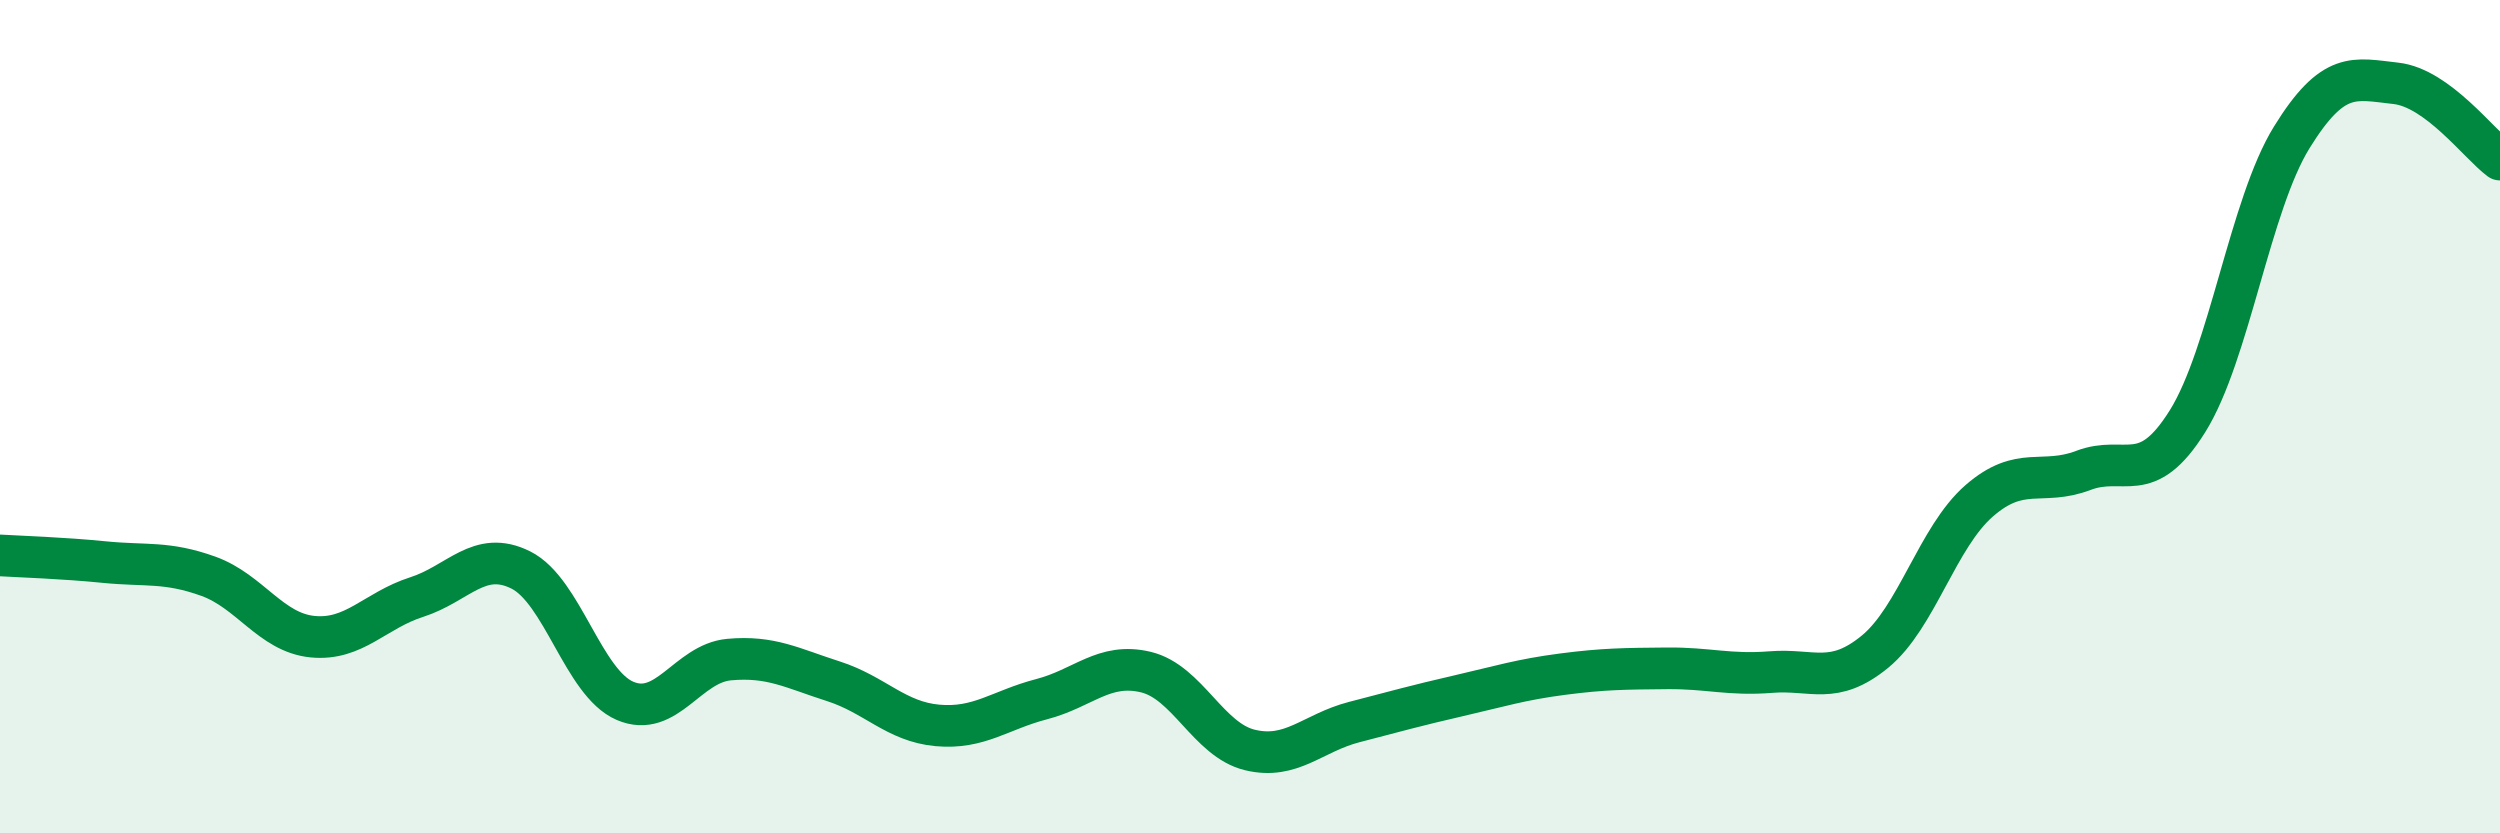
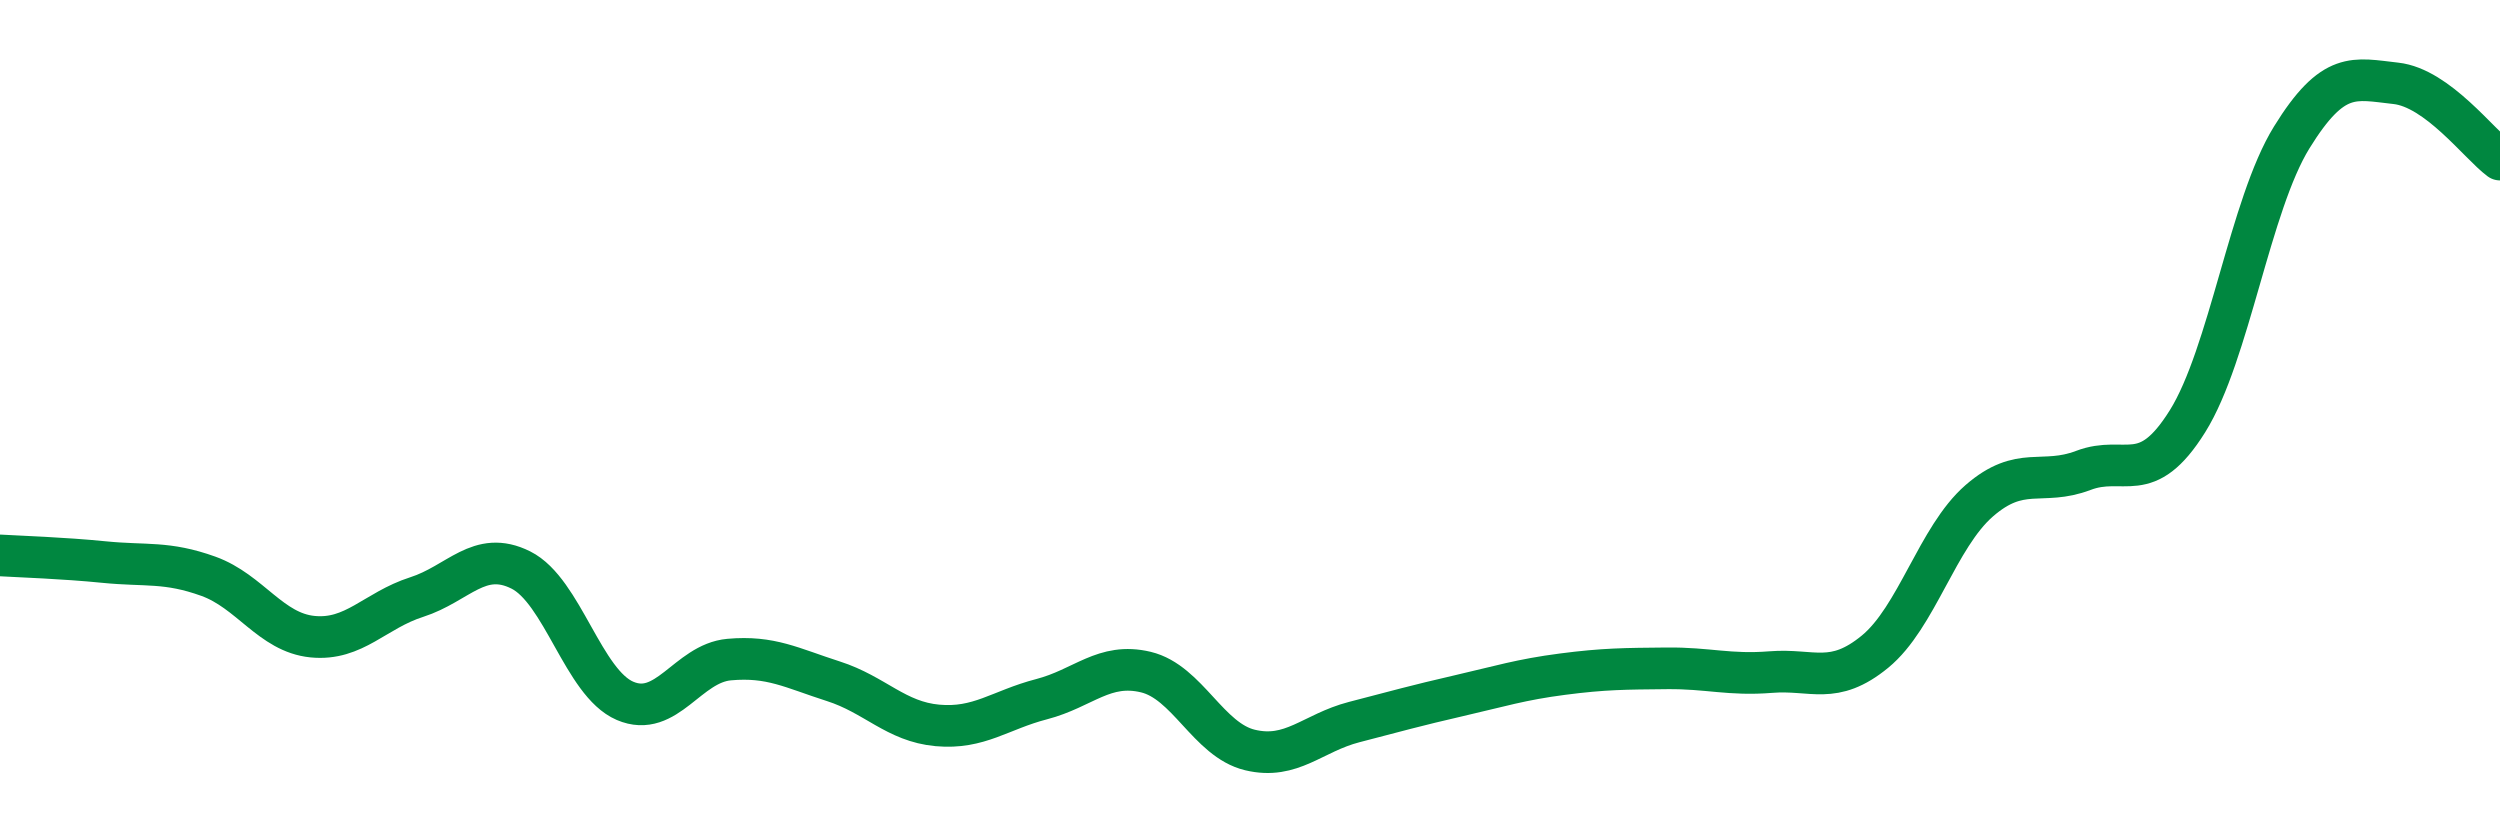
<svg xmlns="http://www.w3.org/2000/svg" width="60" height="20" viewBox="0 0 60 20">
-   <path d="M 0,13.33 C 0.5,13.36 1.5,13.39 2.5,13.49 C 3.5,13.59 4,13.47 5,13.83 C 6,14.19 6.5,15.18 7.5,15.28 C 8.5,15.38 9,14.65 10,14.33 C 11,14.01 11.5,13.18 12.5,13.68 C 13.5,14.18 14,16.39 15,16.82 C 16,17.25 16.5,15.92 17.5,15.83 C 18.5,15.74 19,16.03 20,16.35 C 21,16.67 21.5,17.32 22.5,17.41 C 23.5,17.5 24,17.04 25,16.78 C 26,16.52 26.5,15.89 27.5,16.13 C 28.5,16.37 29,17.76 30,18 C 31,18.24 31.5,17.59 32.5,17.33 C 33.5,17.07 34,16.93 35,16.7 C 36,16.47 36.5,16.31 37.5,16.18 C 38.5,16.05 39,16.05 40,16.04 C 41,16.03 41.5,16.21 42.5,16.13 C 43.5,16.05 44,16.46 45,15.64 C 46,14.82 46.5,12.89 47.5,12.02 C 48.5,11.15 49,11.67 50,11.29 C 51,10.91 51.5,11.71 52.5,10.11 C 53.5,8.51 54,4.92 55,3.3 C 56,1.68 56.5,1.89 57.5,2 C 58.5,2.11 59.5,3.46 60,3.83L60 20L0 20Z" fill="#008740" opacity="0.1" stroke-linecap="round" stroke-linejoin="round" />
  <path d="M 0,13.33 C 0.5,13.36 1.5,13.39 2.5,13.49 C 3.5,13.59 4,13.47 5,13.83 C 6,14.19 6.5,15.18 7.5,15.28 C 8.5,15.38 9,14.65 10,14.33 C 11,14.01 11.5,13.18 12.5,13.68 C 13.5,14.18 14,16.39 15,16.82 C 16,17.25 16.5,15.92 17.5,15.83 C 18.5,15.74 19,16.03 20,16.35 C 21,16.67 21.5,17.32 22.5,17.41 C 23.5,17.5 24,17.04 25,16.78 C 26,16.52 26.5,15.89 27.5,16.13 C 28.5,16.37 29,17.76 30,18 C 31,18.24 31.5,17.59 32.5,17.33 C 33.5,17.07 34,16.93 35,16.7 C 36,16.47 36.5,16.31 37.5,16.18 C 38.5,16.05 39,16.05 40,16.04 C 41,16.03 41.5,16.21 42.5,16.13 C 43.5,16.05 44,16.46 45,15.64 C 46,14.82 46.5,12.89 47.5,12.02 C 48.5,11.15 49,11.67 50,11.29 C 51,10.91 51.5,11.71 52.5,10.11 C 53.5,8.51 54,4.92 55,3.3 C 56,1.68 56.5,1.89 57.5,2 C 58.5,2.11 59.5,3.46 60,3.83" stroke="#008740" stroke-width="1" fill="none" stroke-linecap="round" stroke-linejoin="round" />
</svg>